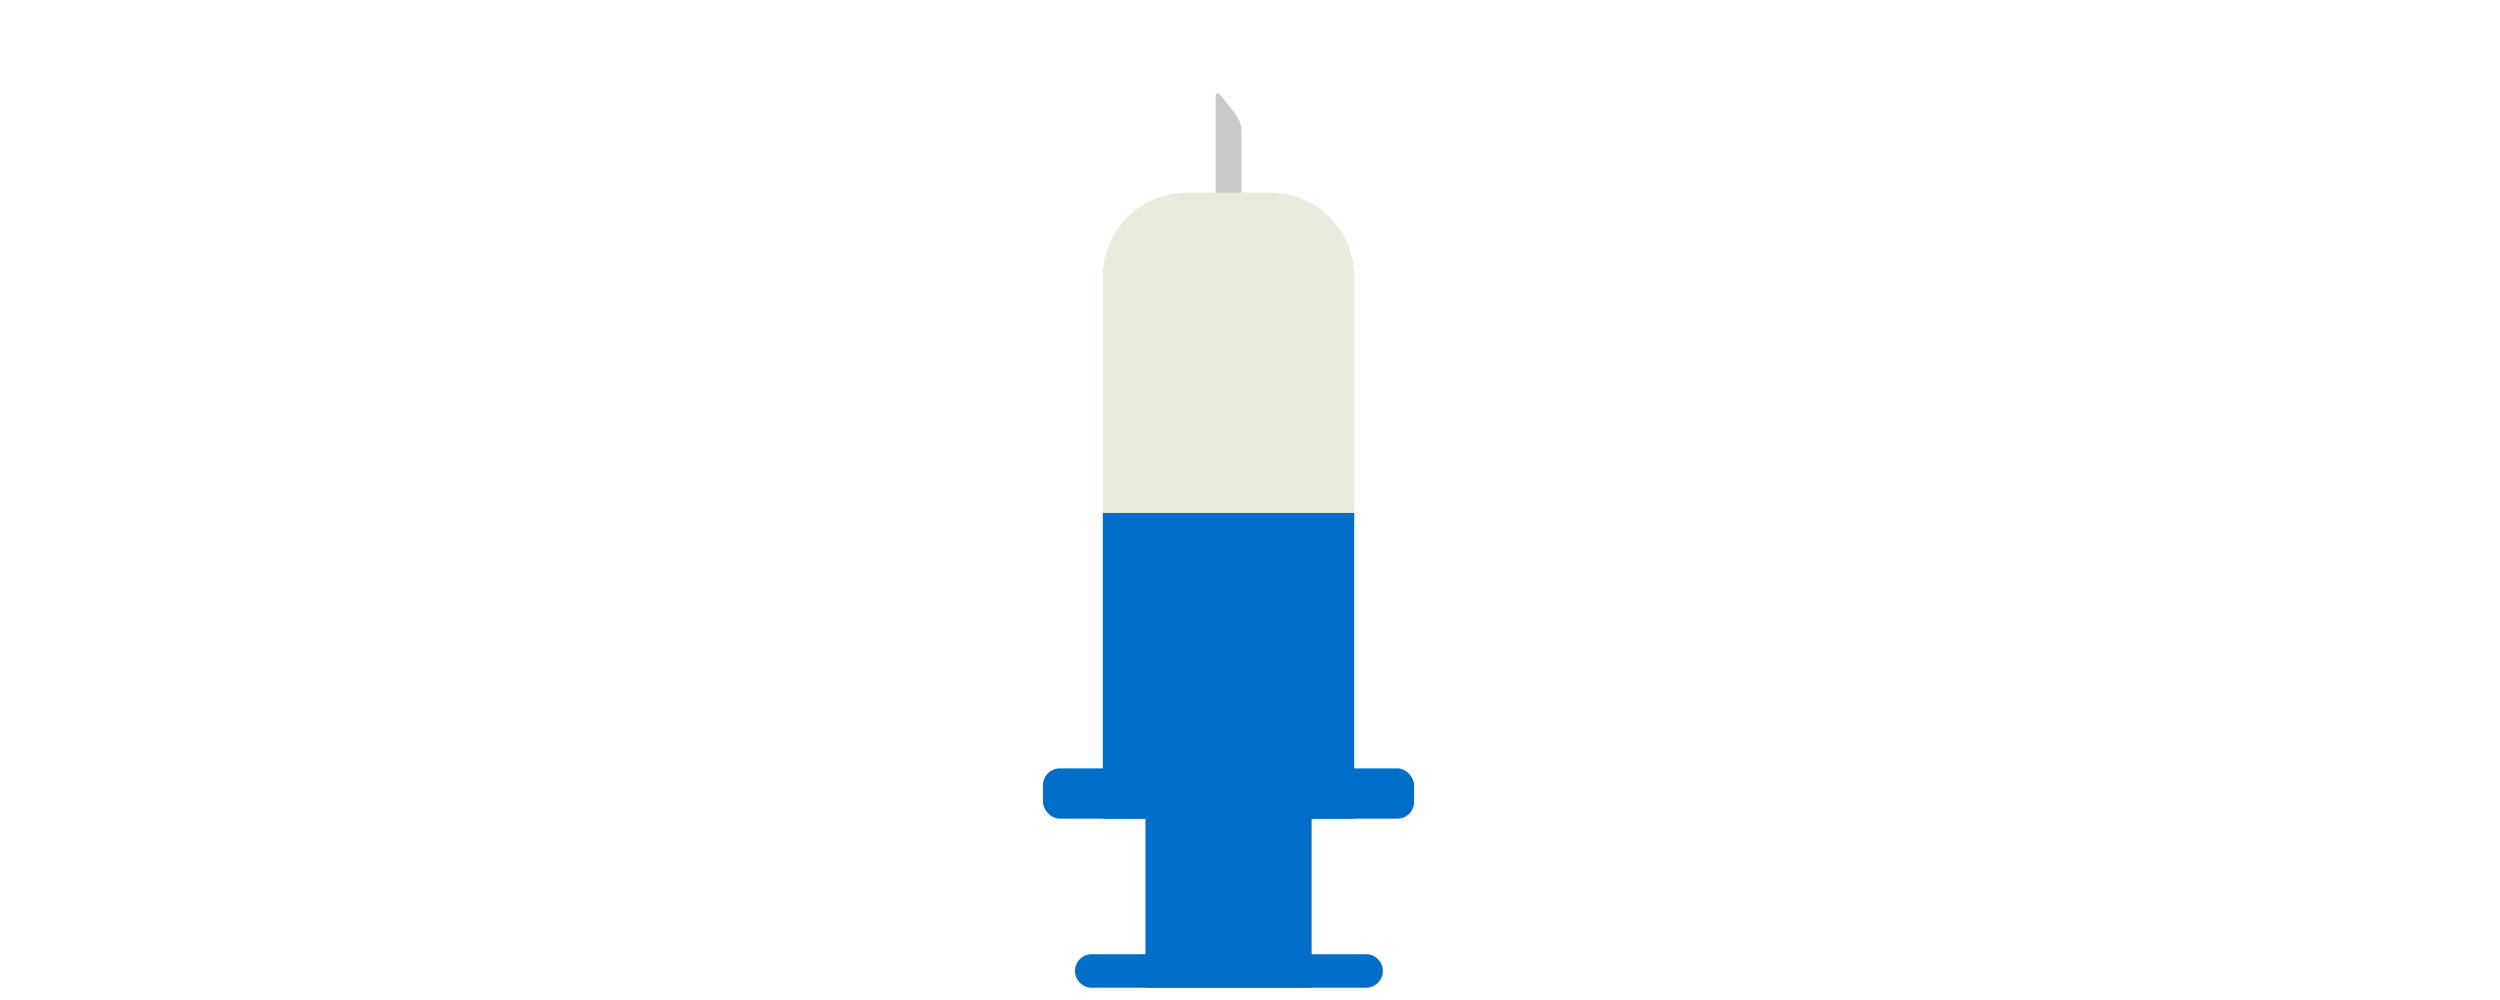
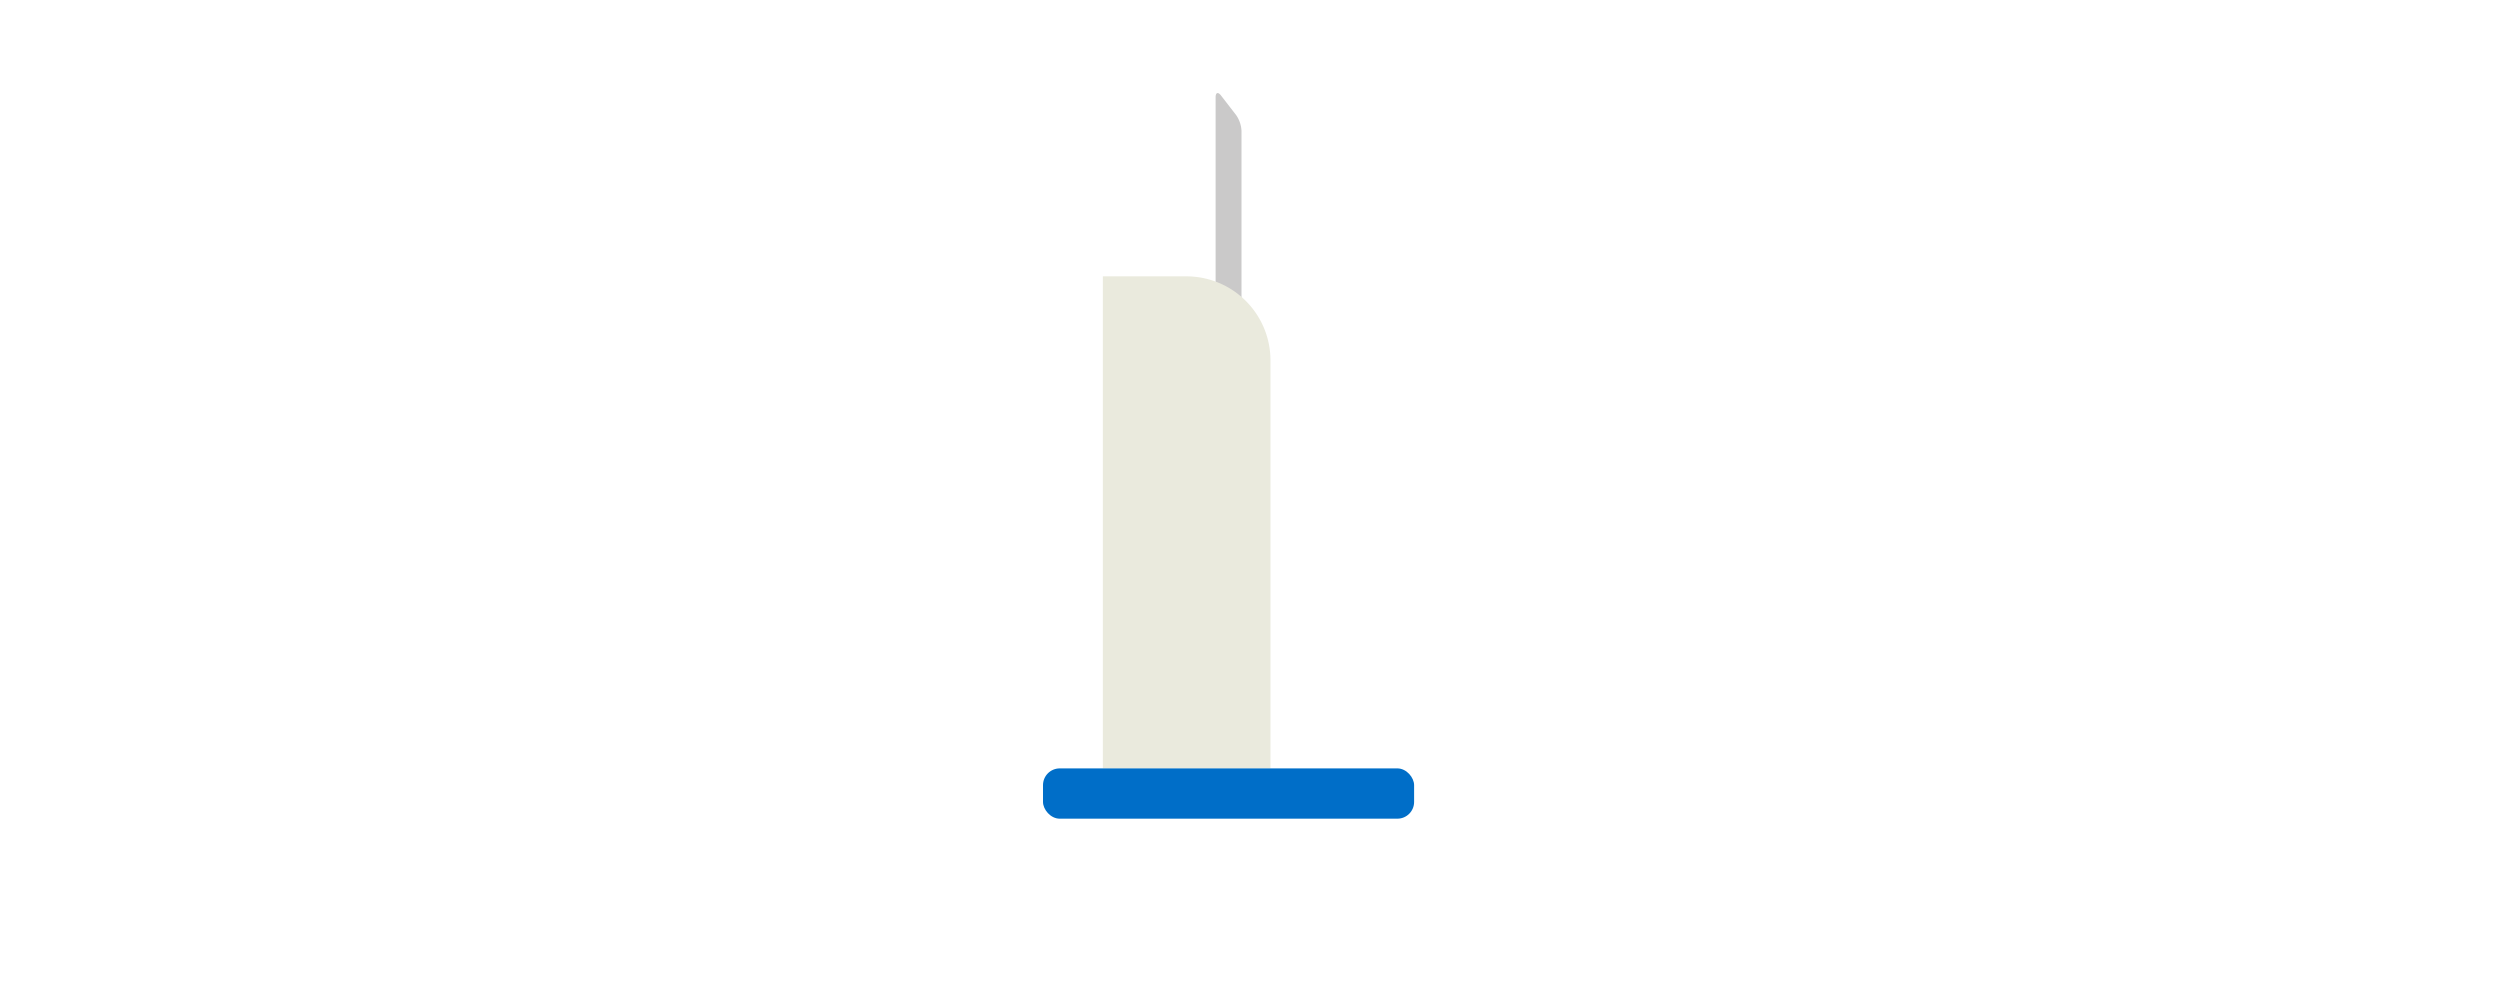
<svg xmlns="http://www.w3.org/2000/svg" viewBox="0 0 700 280">
  <defs>
    <style>.cls-1{fill:#006ec8;}.cls-2{fill:#cac9c9;}.cls-3{fill:#eaeadd;}.cls-4{fill:none;}</style>
  </defs>
  <title>catch_vaccine02_base</title>
  <g id="レイヤー_2" data-name="レイヤー 2">
    <g id="contents">
-       <rect class="cls-1" x="320.73" y="167.12" width="46.52" height="109.44" />
      <path class="cls-2" d="M347.62,114.5a2.49,2.49,0,0,1-2.48,2.48h-2.29a2.49,2.49,0,0,1-2.48-2.48V27.25c0-1.36.68-1.59,1.51-.51l4.22,5.46a8.43,8.43,0,0,1,1.52,4.44Z" />
-       <path class="cls-1" d="M387.19,271.87a4.71,4.71,0,0,1-4.7,4.69h-77a4.7,4.7,0,0,1,0-9.39h77A4.72,4.72,0,0,1,387.19,271.87Z" />
-       <path class="cls-3" d="M308.8,215.16V77.38a23.53,23.53,0,0,1,23.46-23.46h23.46a23.53,23.53,0,0,1,23.47,23.46V215.16" />
-       <rect class="cls-1" x="308.8" y="143.62" width="70.38" height="85.61" />
+       <path class="cls-3" d="M308.8,215.16V77.38h23.46a23.53,23.53,0,0,1,23.47,23.46V215.16" />
      <rect class="cls-1" x="292.04" y="215.15" width="103.91" height="14.08" rx="4.69" ry="4.69" />
      <rect class="cls-4" width="700" height="280" />
    </g>
  </g>
</svg>